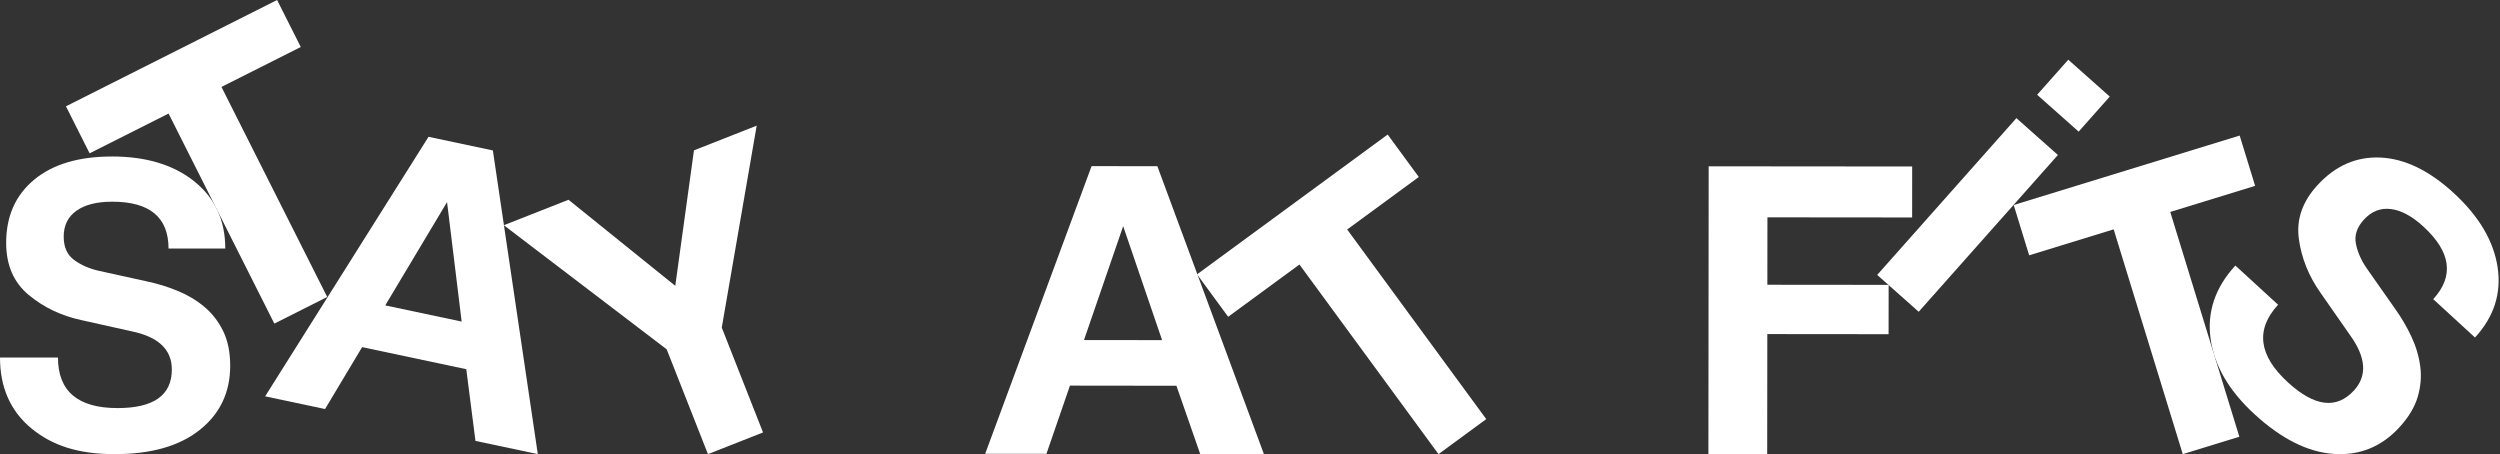
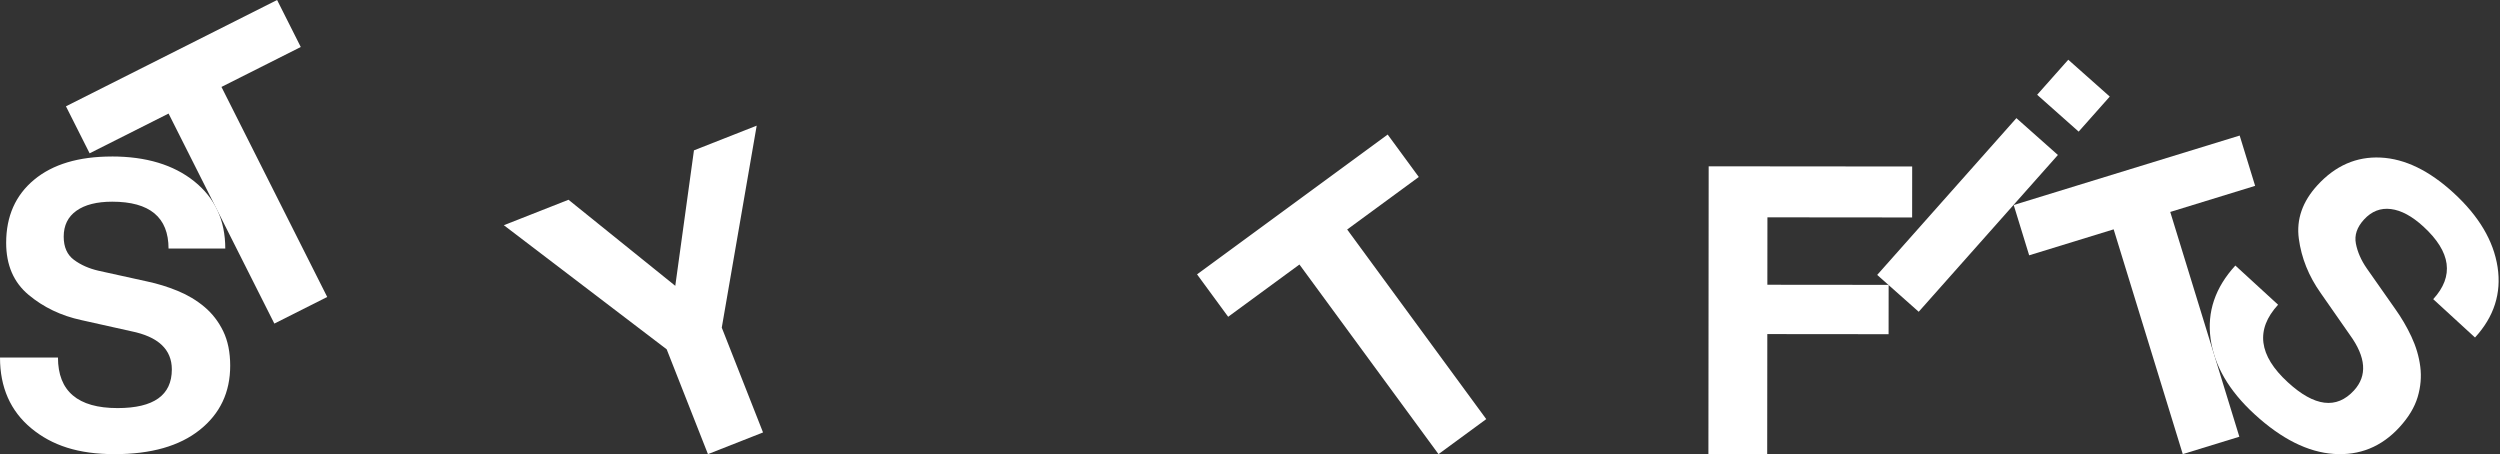
<svg xmlns="http://www.w3.org/2000/svg" width="1525" height="277" viewBox="0 0 1525 277" fill="none">
  <rect x="0" y="0" width="1525" height="277" fill="#333333" stroke="none" />
  <path d="M68.21 95.45C89.11 95.45 105.87 100.51 118.49 110.62C131.11 120.74 137.42 134.4 137.42 151.62H102.81C102.81 132.56 91.36 123.03 68.45 123.03C59.09 123.03 51.81 124.87 46.63 128.55C41.45 132.23 38.86 137.5 38.86 144.35C38.86 150.71 40.95 155.43 45.13 158.52C49.31 161.62 54.32 163.83 60.18 165.17L89.77 171.69C96.12 173.03 102.35 174.95 108.45 177.46C114.55 179.97 119.99 183.23 124.75 187.24C129.51 191.25 133.32 196.19 136.16 202.04C139 207.89 140.42 214.92 140.42 223.11C140.42 239.33 134.23 252.37 121.86 262.23C109.49 272.1 92.18 277.03 69.95 277.03C47.72 277.03 31.75 271.76 19.04 261.23C6.35 250.68 0 236.3 0 218.08H35.36C35.36 238.64 47.48 248.93 71.72 248.93C93.79 248.93 104.82 241.07 104.82 225.36C104.82 213.16 96.54 205.38 79.99 202.04L49.65 195.27C37.28 192.6 26.54 187.46 17.43 179.85C8.32 172.25 3.76 161.67 3.76 148.13C3.76 131.92 9.44 119.08 20.81 109.64C32.18 100.2 47.98 95.47 68.21 95.47V95.45Z" fill="white" />
  <path d="M169.03 0L183.47 28.67L135.09 53.03L199.6 181.15L167.35 197.39L102.83 69.27L54.67 93.52L40.23 64.85L169.03 0Z" fill="white" />
-   <path d="M261.4 83.45L300.65 91.77L328.06 277.01L290.03 268.95L284.43 225.21L220.89 211.75L198.28 249.51L161.73 241.77L261.4 83.45ZM272.7 123.27L235 186.29L281.61 196.16L272.7 123.27Z" fill="white" />
  <path d="M346.78 121.85L411.92 174.36L423.31 91.72L461.58 76.65L440.28 199.85L465.45 263.79L431.85 277.02L406.68 213.08L307.34 137.38L346.77 121.86L346.78 121.85Z" fill="white" />
-   <path d="M665.87 101.34L705.99 101.39L770.99 277.01L732.12 276.96L717.62 235.31L652.67 235.23L638.33 276.84L600.96 276.8L665.87 101.33V101.34ZM685.13 137.98L661.23 207.42L708.88 207.48L685.14 137.99L685.13 137.98Z" fill="white" />
  <path d="M846.48 82.07L865.46 107.95L821.78 139.99L906.61 255.66L877.49 277.02L792.66 161.35L749.18 193.24L730.2 167.36L846.47 82.08L846.48 82.07Z" fill="white" />
  <path d="M1166.43 101.55L1166.4 132.65L1078.13 132.57L1078.09 173.7L1152.07 173.77L1152.04 203.86L1078.06 203.79L1077.99 277.02L1042.13 276.99L1042.29 101.45L1166.42 101.56L1166.43 101.55Z" fill="white" />
  <path d="M1286.96 58.91L1267.98 80.29L1242.66 57.81L1261.64 36.43L1286.96 58.91ZM1255.32 94.54L1170.41 190.18L1145.09 167.7L1230 72.06L1255.32 94.54Z" fill="white" />
  <path d="M1366.2 82.69L1375.63 113.37L1323.85 129.29L1366 266.4L1331.48 277.01L1289.33 139.9L1237.79 155.74L1228.36 125.06L1366.19 82.69H1366.2Z" fill="white" />
  <path d="M1496.72 117.7C1512.12 131.83 1521.05 146.88 1523.52 162.87C1525.98 178.86 1521.39 193.2 1509.76 205.88L1484.26 182.49C1497.14 168.45 1495.14 153.68 1478.27 138.2C1471.37 131.87 1464.76 128.31 1458.46 127.52C1452.15 126.73 1446.68 128.86 1442.05 133.91C1437.75 138.59 1436.1 143.48 1437.09 148.59C1438.08 153.69 1440.27 158.72 1443.69 163.66L1461.09 188.47C1464.86 193.75 1468.16 199.37 1470.96 205.35C1473.76 211.32 1475.56 217.4 1476.36 223.58C1477.16 229.76 1476.63 235.96 1474.77 242.2C1472.91 248.43 1469.21 254.57 1463.67 260.61C1452.71 272.56 1439.33 277.99 1423.55 276.89C1407.76 275.8 1391.68 267.73 1375.29 252.7C1359.64 238.35 1350.7 222.99 1348.46 206.65C1346.22 190.3 1351.25 175.41 1363.57 161.98L1389.63 185.88C1375.73 201.03 1377.71 216.8 1395.58 233.19C1411.84 248.11 1425.28 249.78 1435.91 238.2C1444.16 229.21 1443.31 217.89 1433.38 204.23L1415.6 178.73C1408.29 168.4 1403.85 157.35 1402.28 145.58C1400.7 133.82 1404.5 122.94 1413.65 112.96C1424.61 101.01 1437.47 95.4 1452.24 96.12C1467 96.84 1481.84 104.04 1496.75 117.72L1496.72 117.7Z" fill="white" />
</svg>